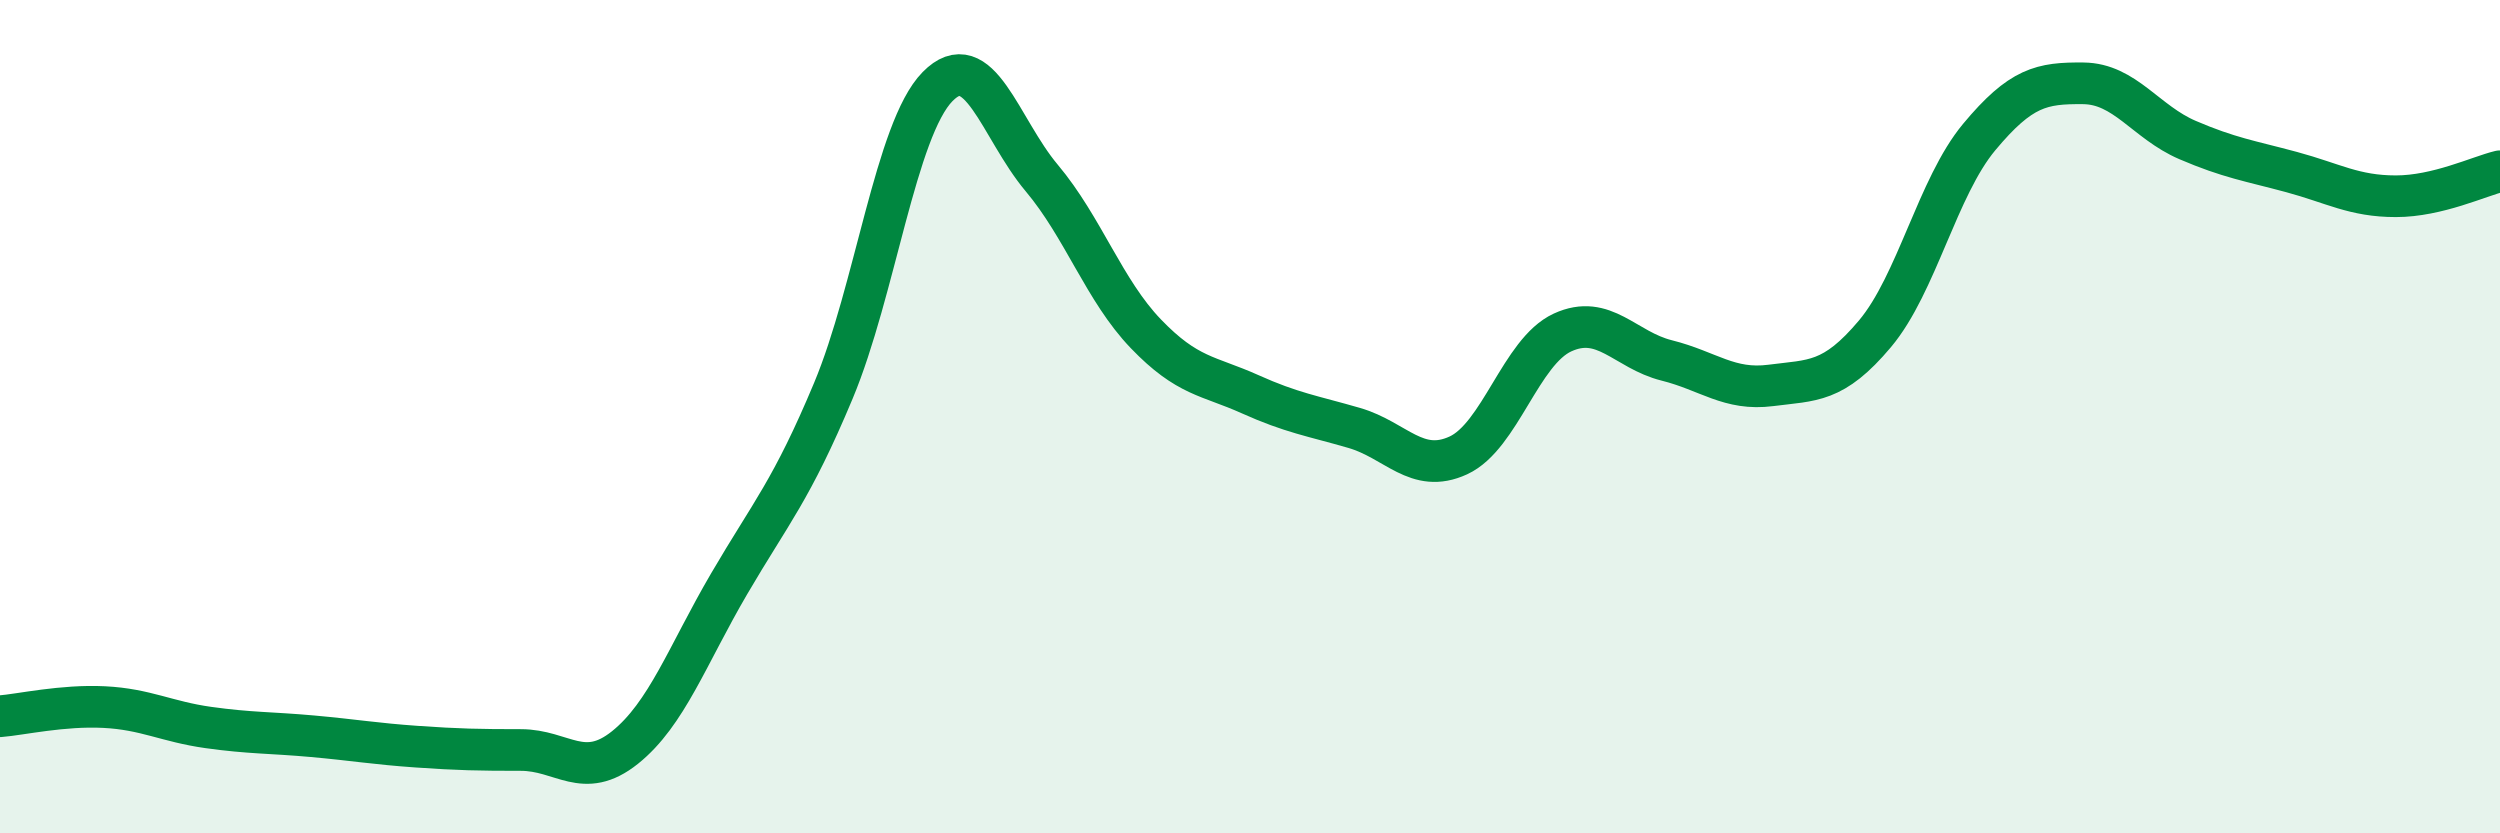
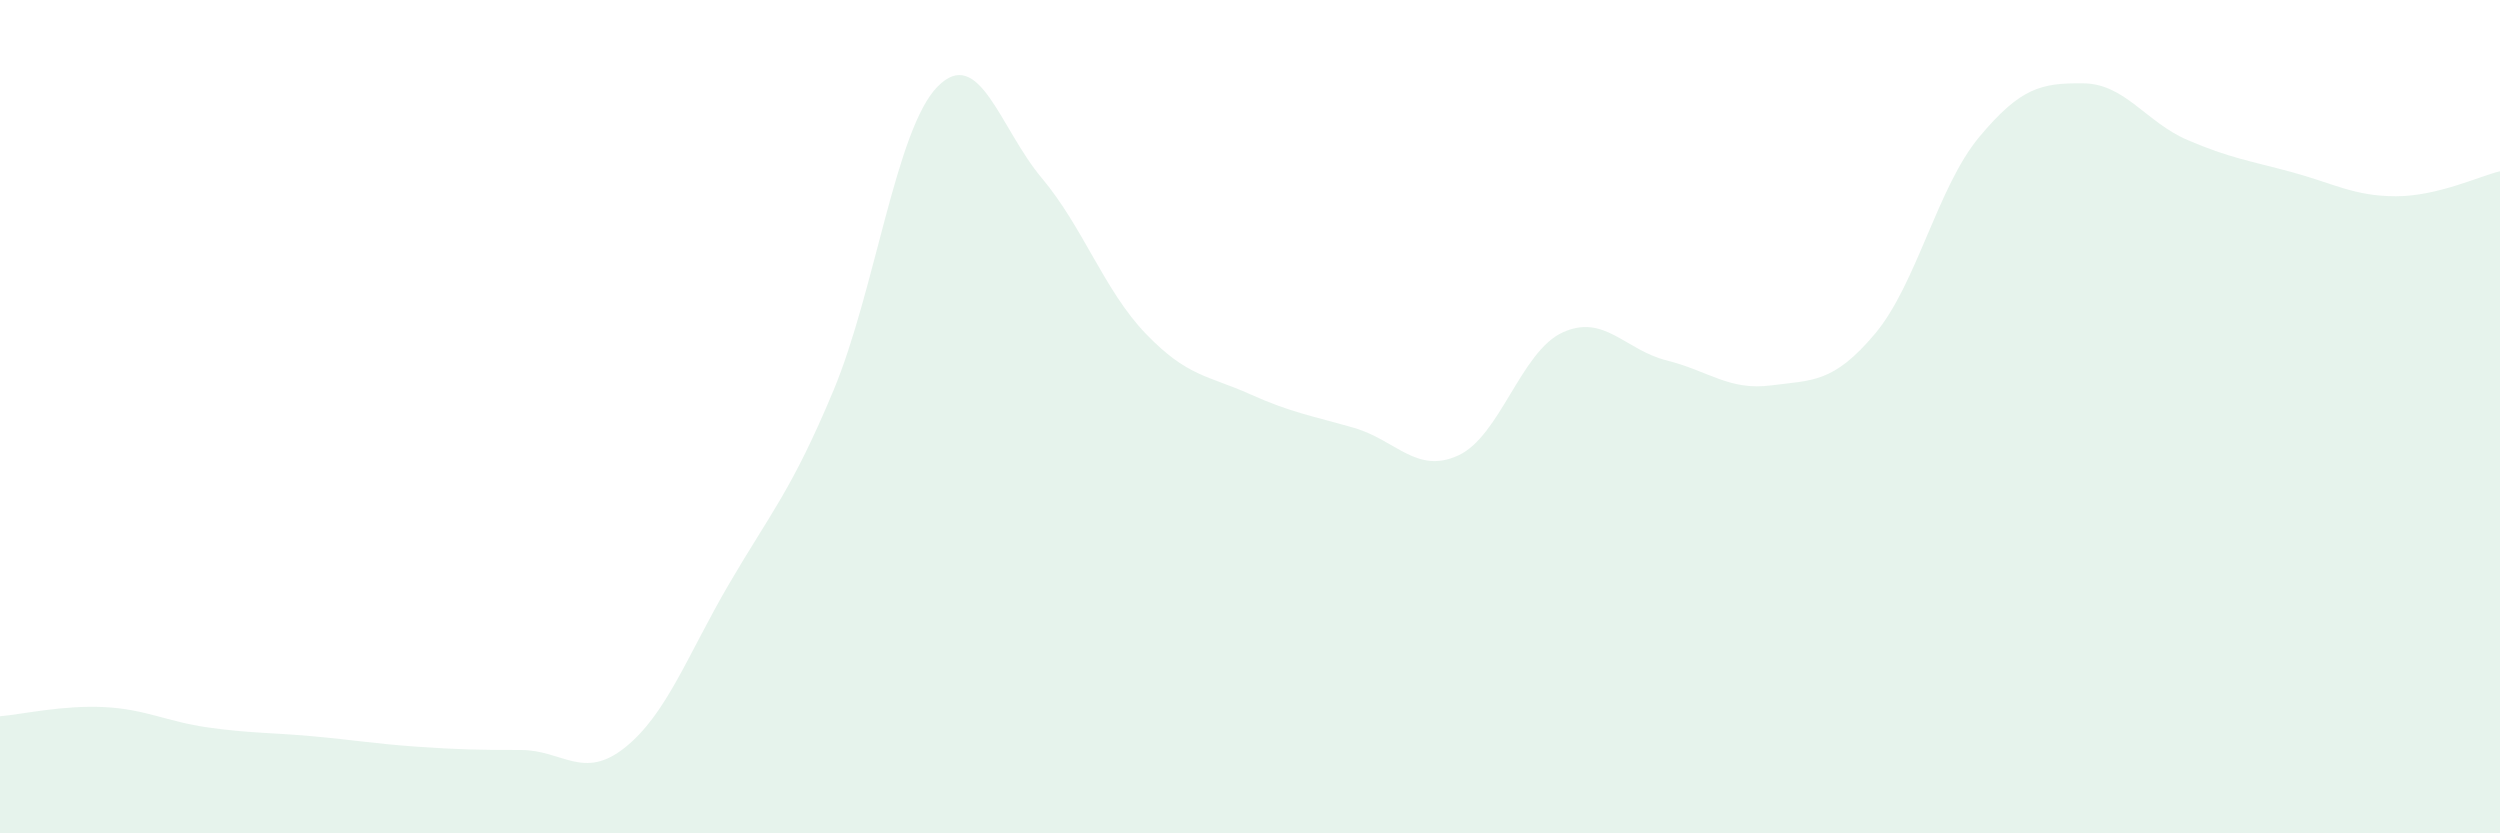
<svg xmlns="http://www.w3.org/2000/svg" width="60" height="20" viewBox="0 0 60 20">
  <path d="M 0,17.19 C 0.5,17.15 1.5,16.92 2.5,16.97 C 3.5,17.02 4,17.32 5,17.46 C 6,17.6 6.5,17.58 7.5,17.67 C 8.5,17.76 9,17.85 10,17.92 C 11,17.99 11.5,18 12.5,18 C 13.5,18 14,18.74 15,17.94 C 16,17.14 16.5,15.72 17.5,14.01 C 18.5,12.3 19,11.77 20,9.38 C 21,6.99 21.5,3.1 22.5,2.08 C 23.5,1.06 24,3.08 25,4.27 C 26,5.46 26.5,6.97 27.5,8.01 C 28.5,9.05 29,9.01 30,9.46 C 31,9.91 31.5,9.98 32.5,10.27 C 33.5,10.56 34,11.39 35,10.93 C 36,10.47 36.5,8.44 37.5,7.98 C 38.5,7.52 39,8.4 40,8.65 C 41,8.9 41.5,9.38 42.5,9.25 C 43.5,9.12 44,9.2 45,8.01 C 46,6.82 46.5,4.49 47.5,3.29 C 48.5,2.09 49,1.99 50,2 C 51,2.01 51.5,2.93 52.5,3.36 C 53.5,3.79 54,3.86 55,4.13 C 56,4.4 56.5,4.71 57.5,4.71 C 58.5,4.71 59.5,4.23 60,4.11L60 20L0 20Z" fill="#008740" opacity="0.1" stroke-linecap="round" stroke-linejoin="round" />
-   <path d="M 0,17.19 C 0.5,17.15 1.5,16.92 2.5,16.97 C 3.5,17.02 4,17.32 5,17.46 C 6,17.6 6.5,17.58 7.5,17.67 C 8.5,17.76 9,17.85 10,17.92 C 11,17.99 11.5,18 12.5,18 C 13.5,18 14,18.74 15,17.94 C 16,17.14 16.5,15.72 17.5,14.01 C 18.5,12.3 19,11.77 20,9.38 C 21,6.99 21.5,3.1 22.5,2.08 C 23.5,1.06 24,3.08 25,4.27 C 26,5.46 26.5,6.97 27.5,8.01 C 28.5,9.05 29,9.01 30,9.46 C 31,9.91 31.5,9.98 32.5,10.27 C 33.5,10.56 34,11.39 35,10.93 C 36,10.47 36.5,8.44 37.5,7.98 C 38.5,7.52 39,8.4 40,8.65 C 41,8.9 41.5,9.38 42.5,9.25 C 43.5,9.12 44,9.2 45,8.01 C 46,6.82 46.5,4.49 47.5,3.29 C 48.5,2.09 49,1.99 50,2 C 51,2.01 51.5,2.93 52.5,3.36 C 53.5,3.79 54,3.86 55,4.13 C 56,4.4 56.5,4.71 57.5,4.71 C 58.5,4.71 59.5,4.23 60,4.11" stroke="#008740" stroke-width="1" fill="none" stroke-linecap="round" stroke-linejoin="round" />
</svg>